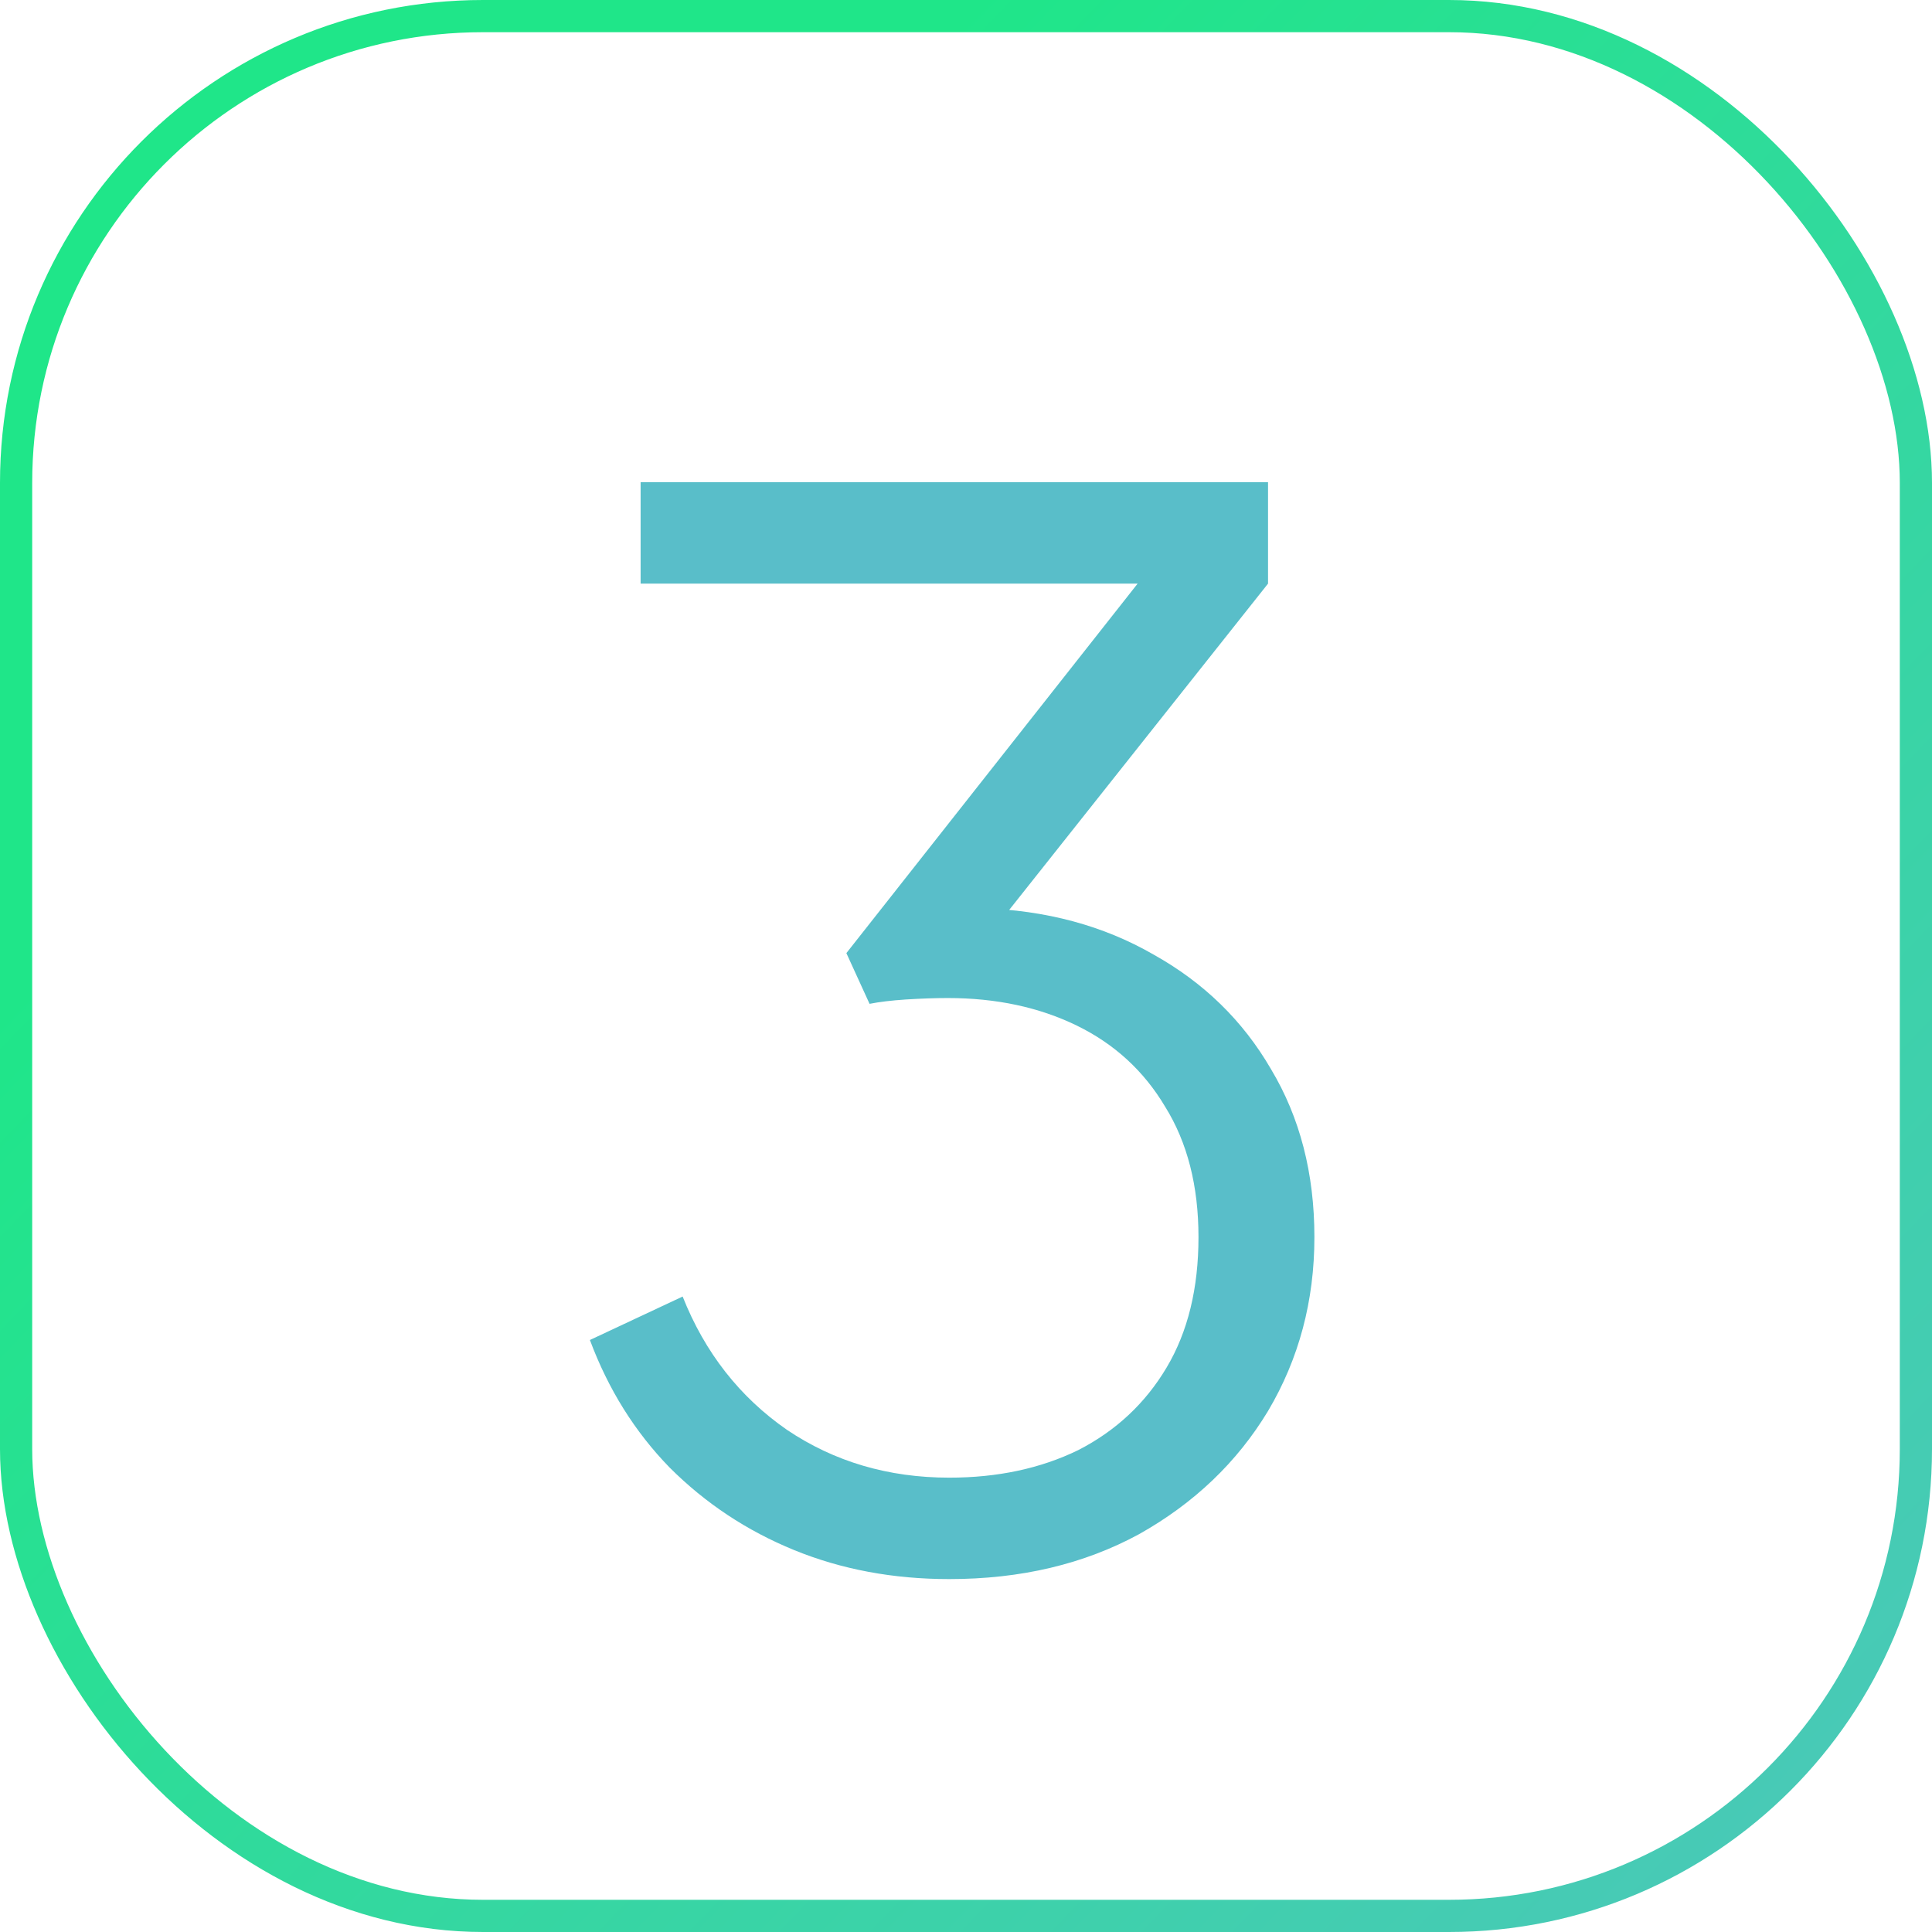
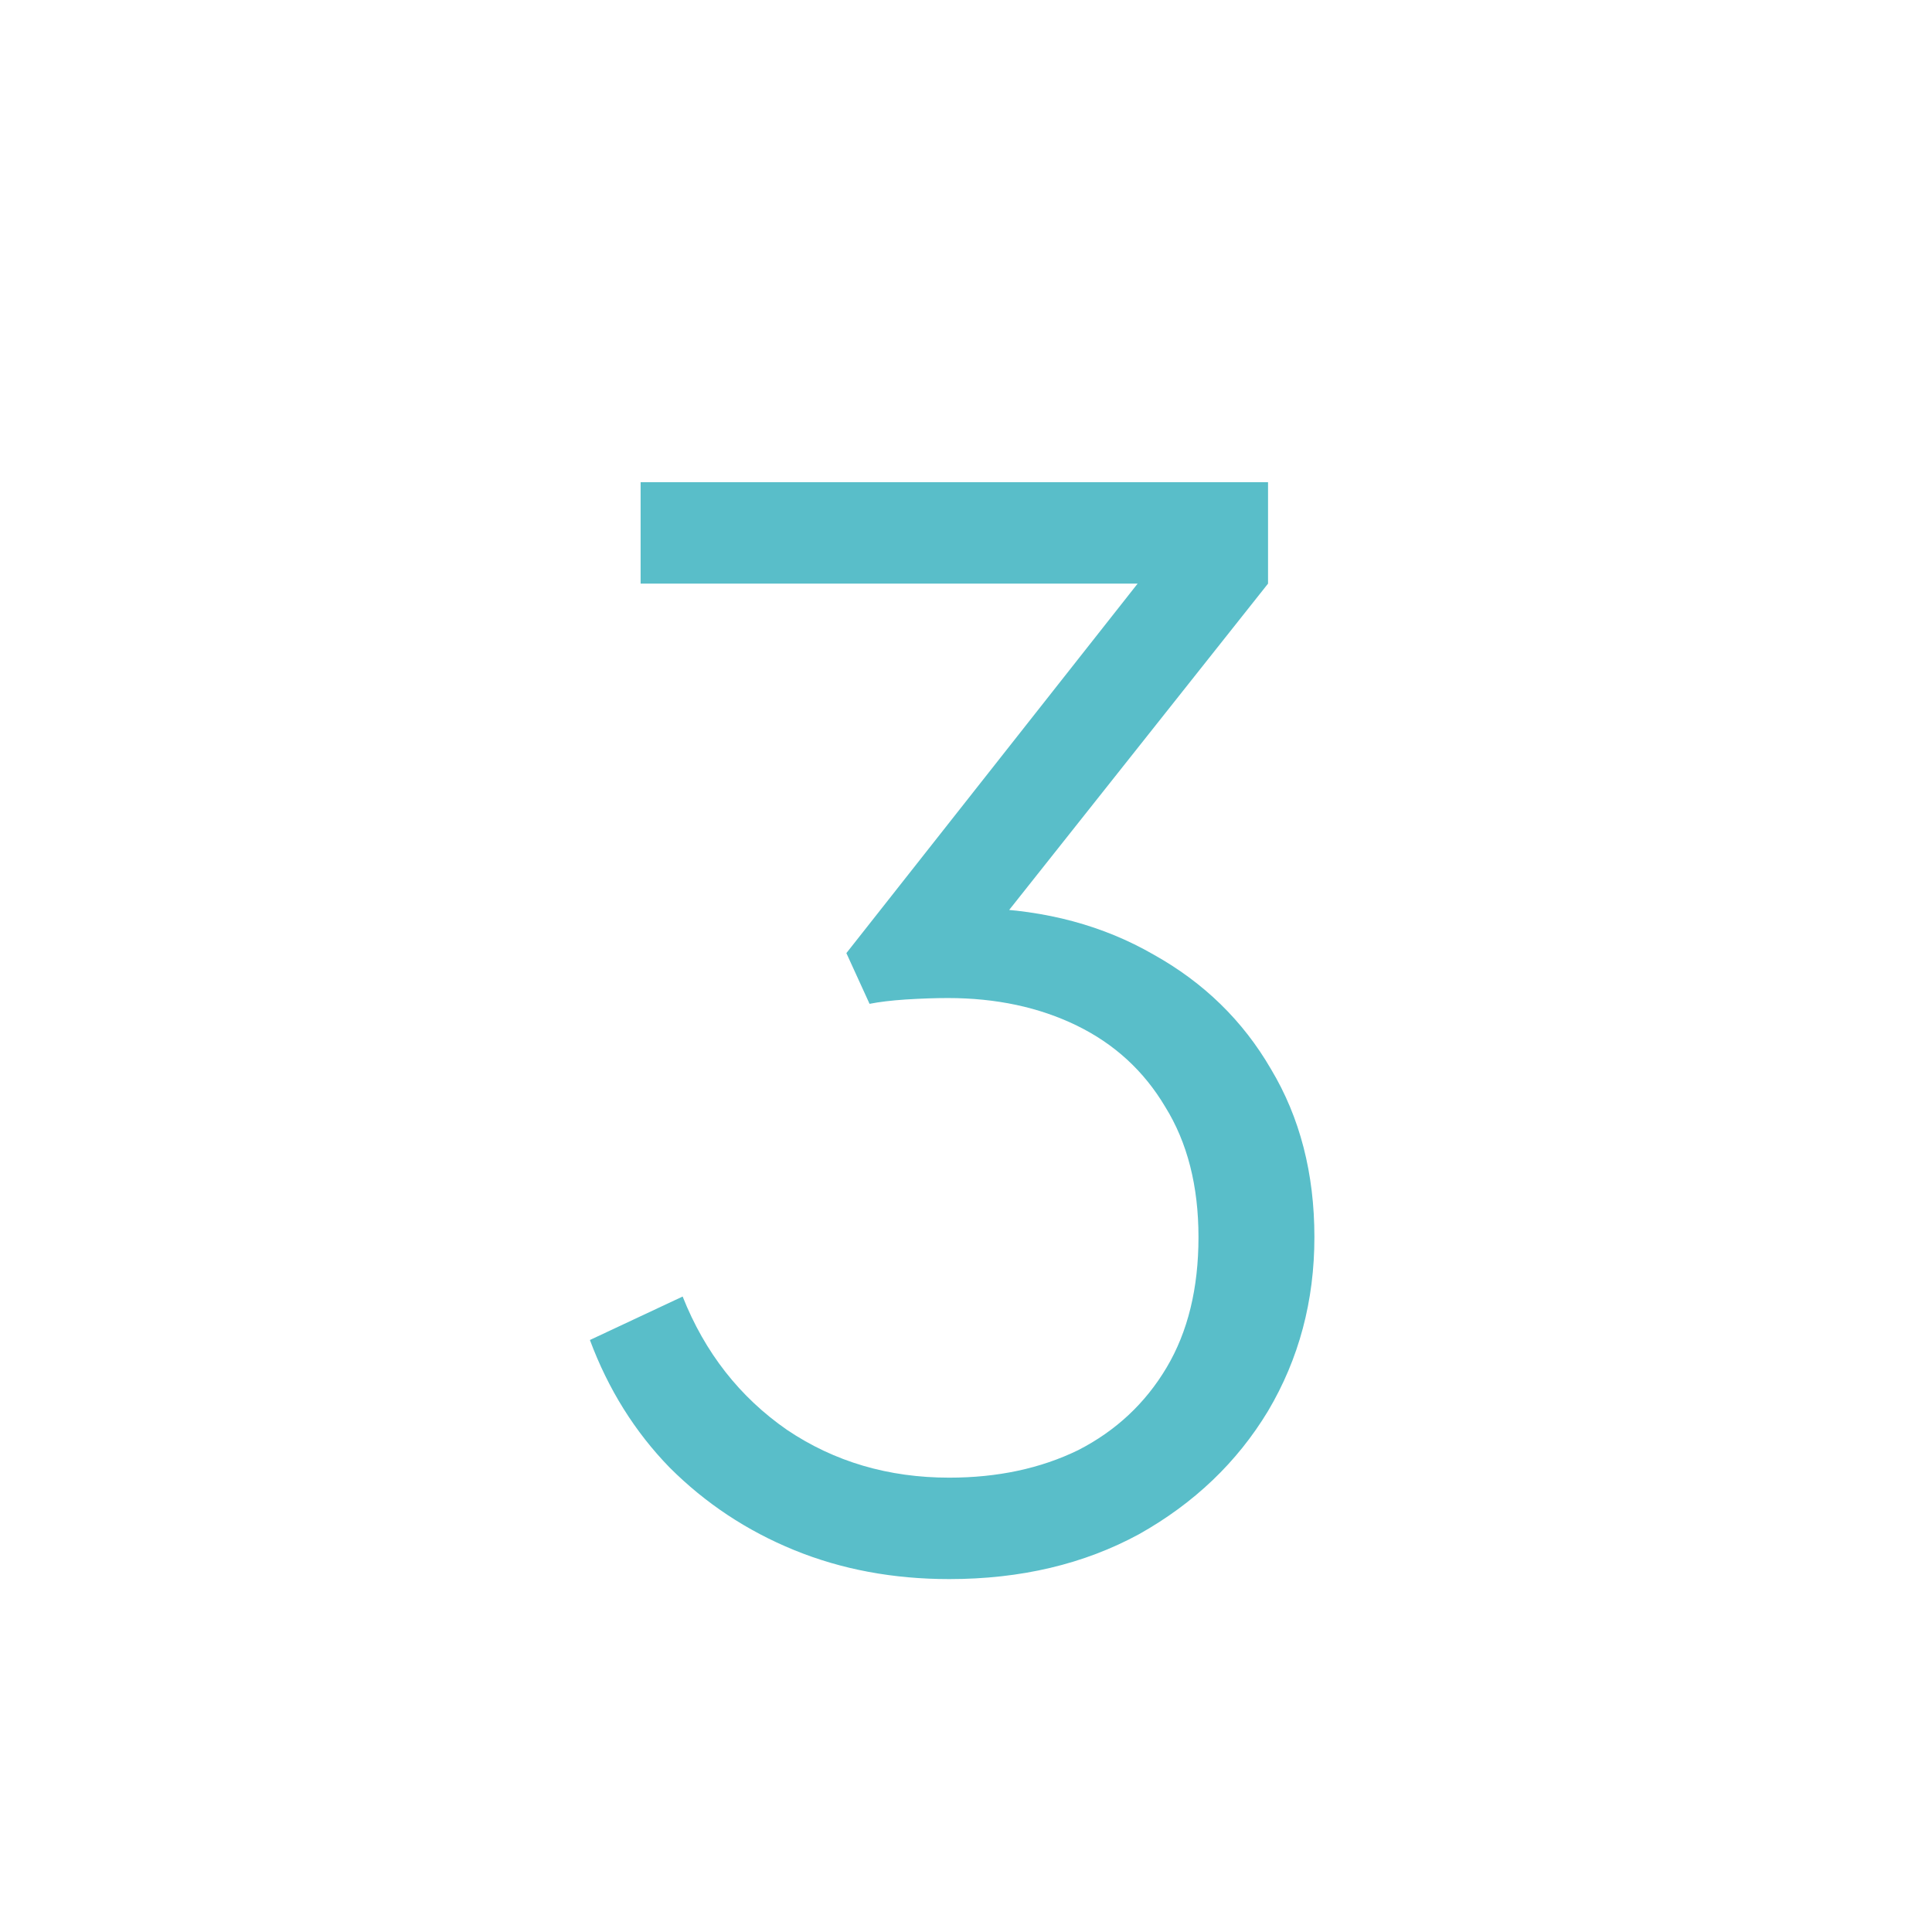
<svg xmlns="http://www.w3.org/2000/svg" width="120" height="120" viewBox="0 0 120 120" fill="none">
-   <rect x="1" y="1" width="118" height="118" rx="29" stroke="url(#paint0_linear_218_7649)" stroke-width="2" />
  <path d="M58.96 98.08C55.48 98.08 52.27 97.48 49.33 96.28C46.39 95.08 43.81 93.37 41.59 91.15C39.43 88.93 37.78 86.29 36.64 83.23L42.4 80.53C43.78 84.01 45.94 86.77 48.88 88.81C51.82 90.79 55.18 91.78 58.96 91.78C61.96 91.78 64.63 91.21 66.97 90.07C69.31 88.87 71.14 87.16 72.46 84.94C73.78 82.72 74.44 80.02 74.44 76.84C74.44 73.66 73.75 70.96 72.37 68.74C71.05 66.52 69.22 64.84 66.88 63.7C64.54 62.56 61.87 61.99 58.87 61.99C58.09 61.99 57.22 62.02 56.26 62.08C55.36 62.14 54.61 62.23 54.01 62.35L52.57 59.2L70.66 36.25H39.79V29.95H78.76V36.25L61.84 57.58L60.94 56.41C64.96 56.53 68.53 57.49 71.65 59.29C74.77 61.03 77.2 63.4 78.94 66.4C80.74 69.4 81.64 72.88 81.64 76.84C81.64 80.8 80.68 84.4 78.76 87.64C76.84 90.82 74.17 93.37 70.75 95.29C67.33 97.15 63.4 98.08 58.96 98.08Z" fill="#59BEC9" />
  <defs>
    <linearGradient id="paint0_linear_218_7649" x1="142.621" y1="147.726" x2="25.985" y2="35.283" gradientUnits="userSpaceOnUse">
      <stop stop-color="#59BEC9" />
      <stop offset="1" stop-color="#1FE689" />
    </linearGradient>
  </defs>
</svg>